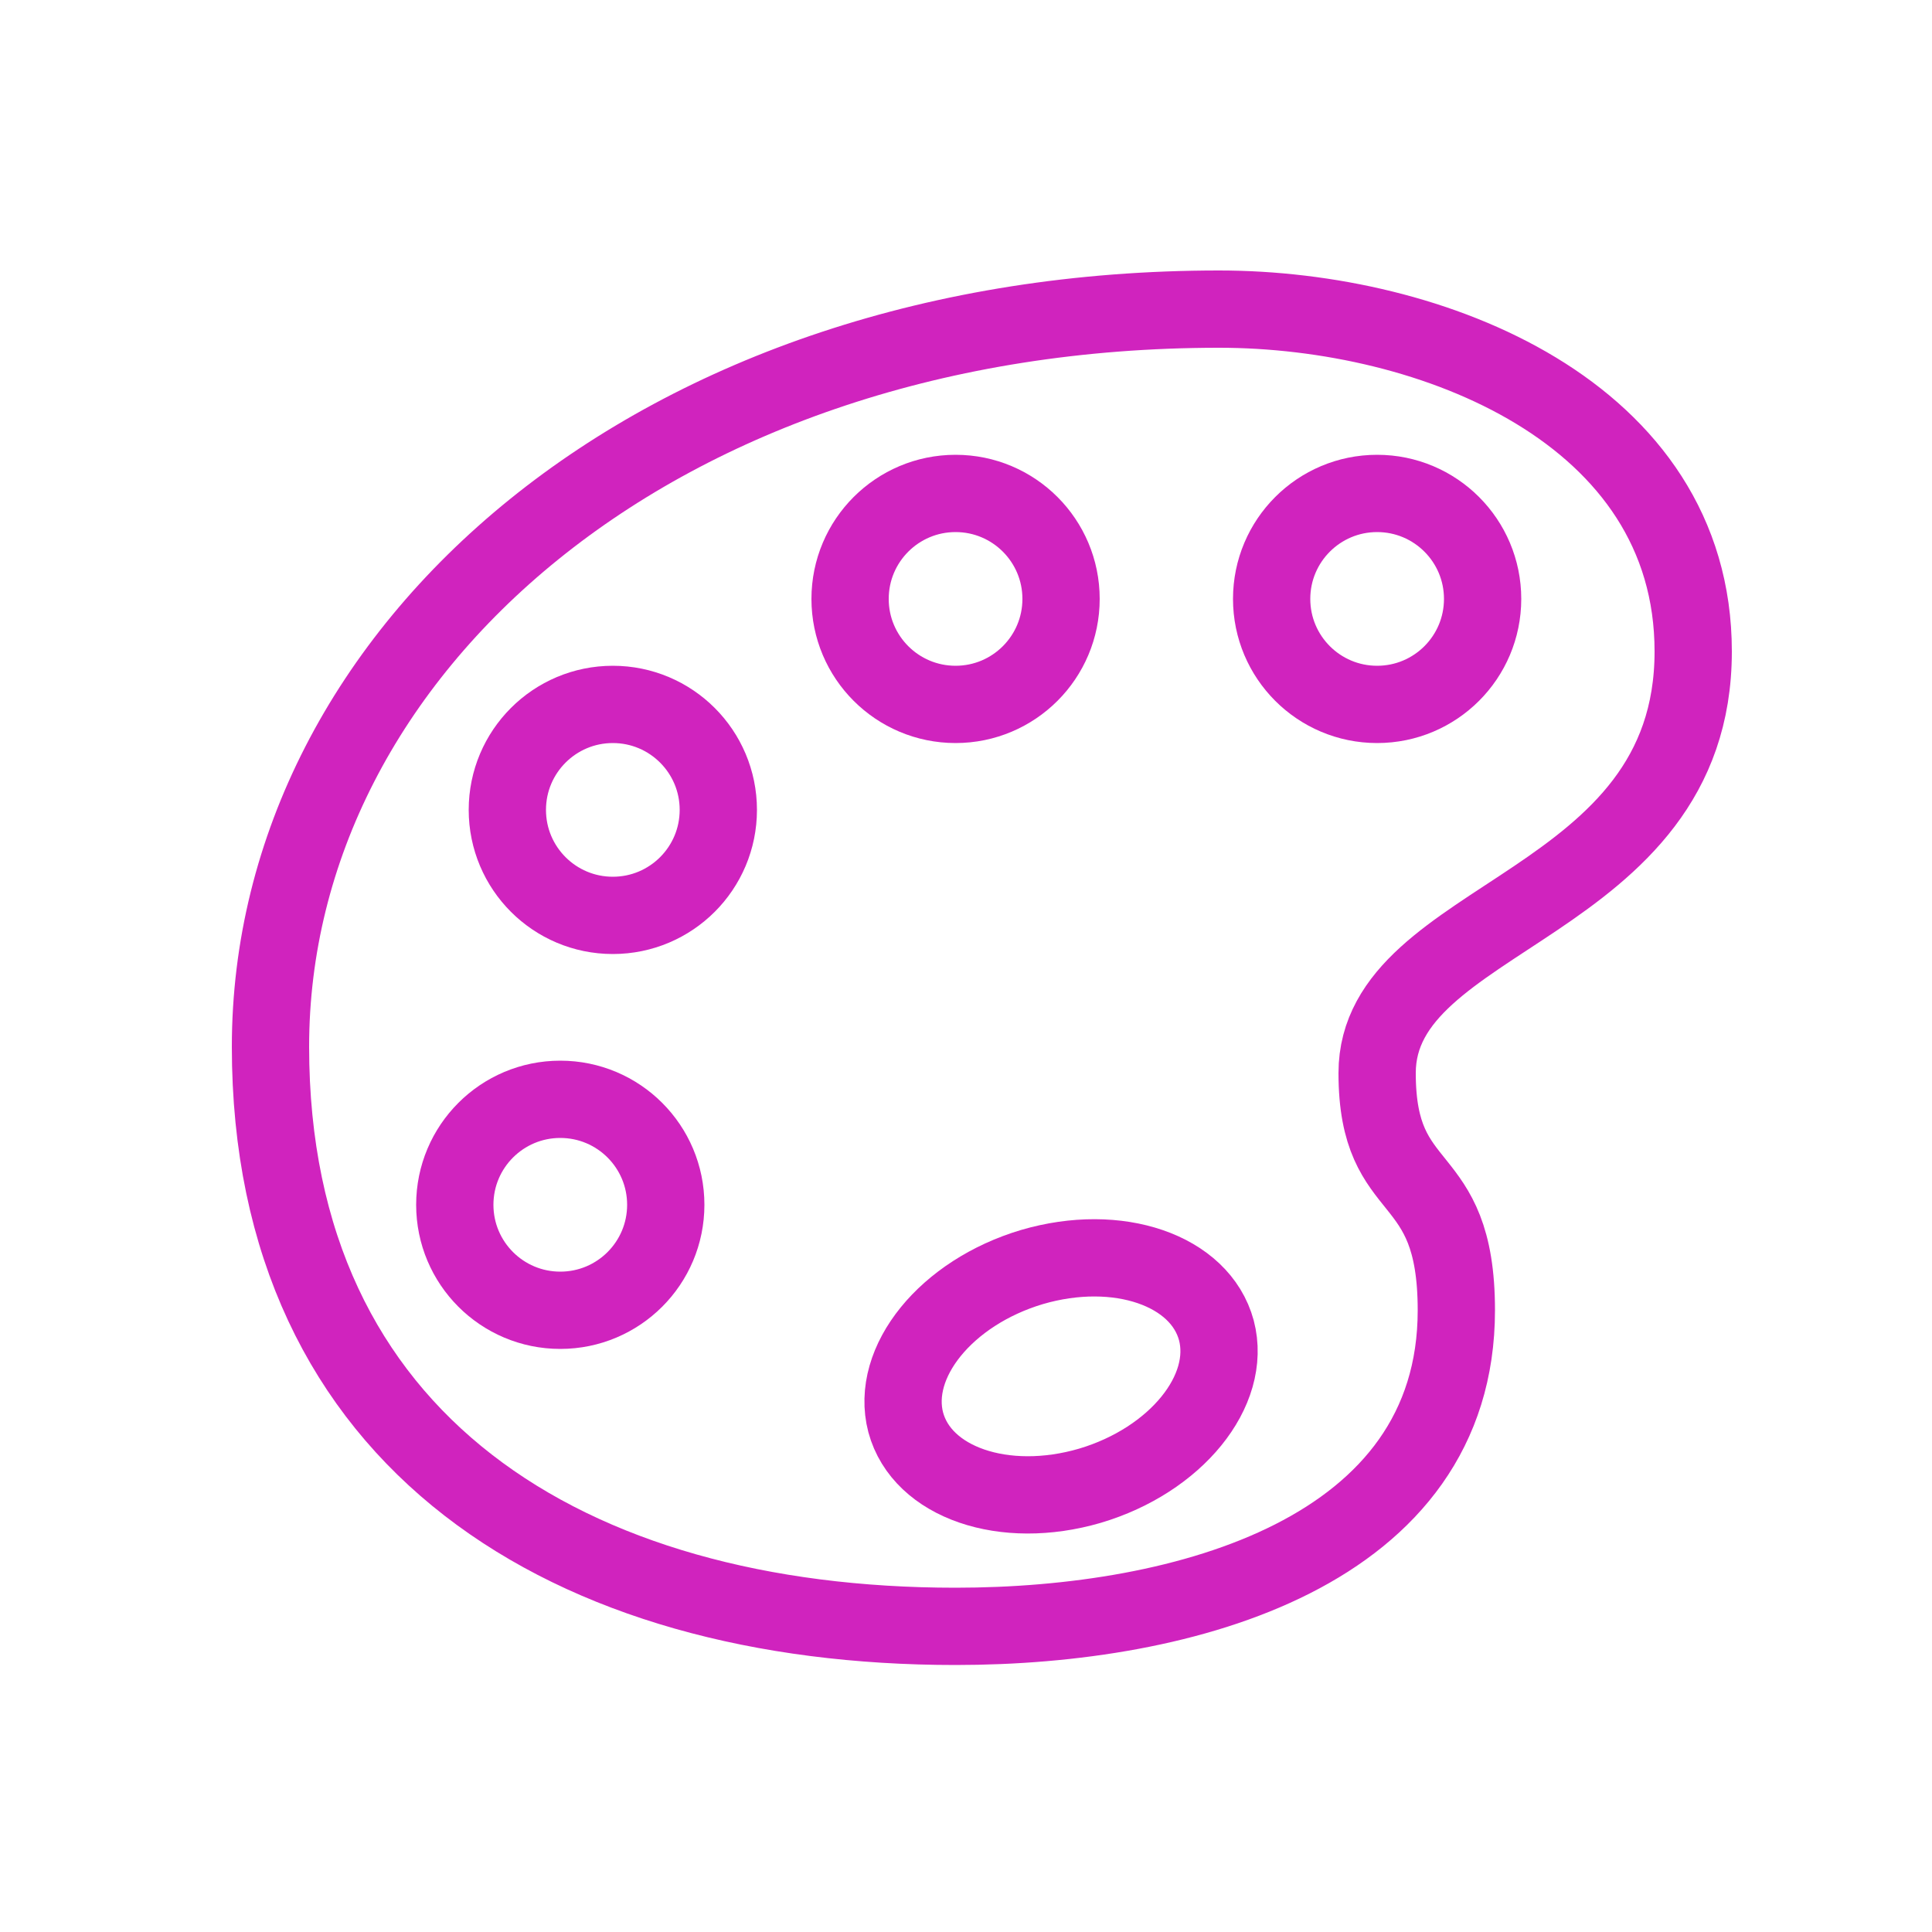
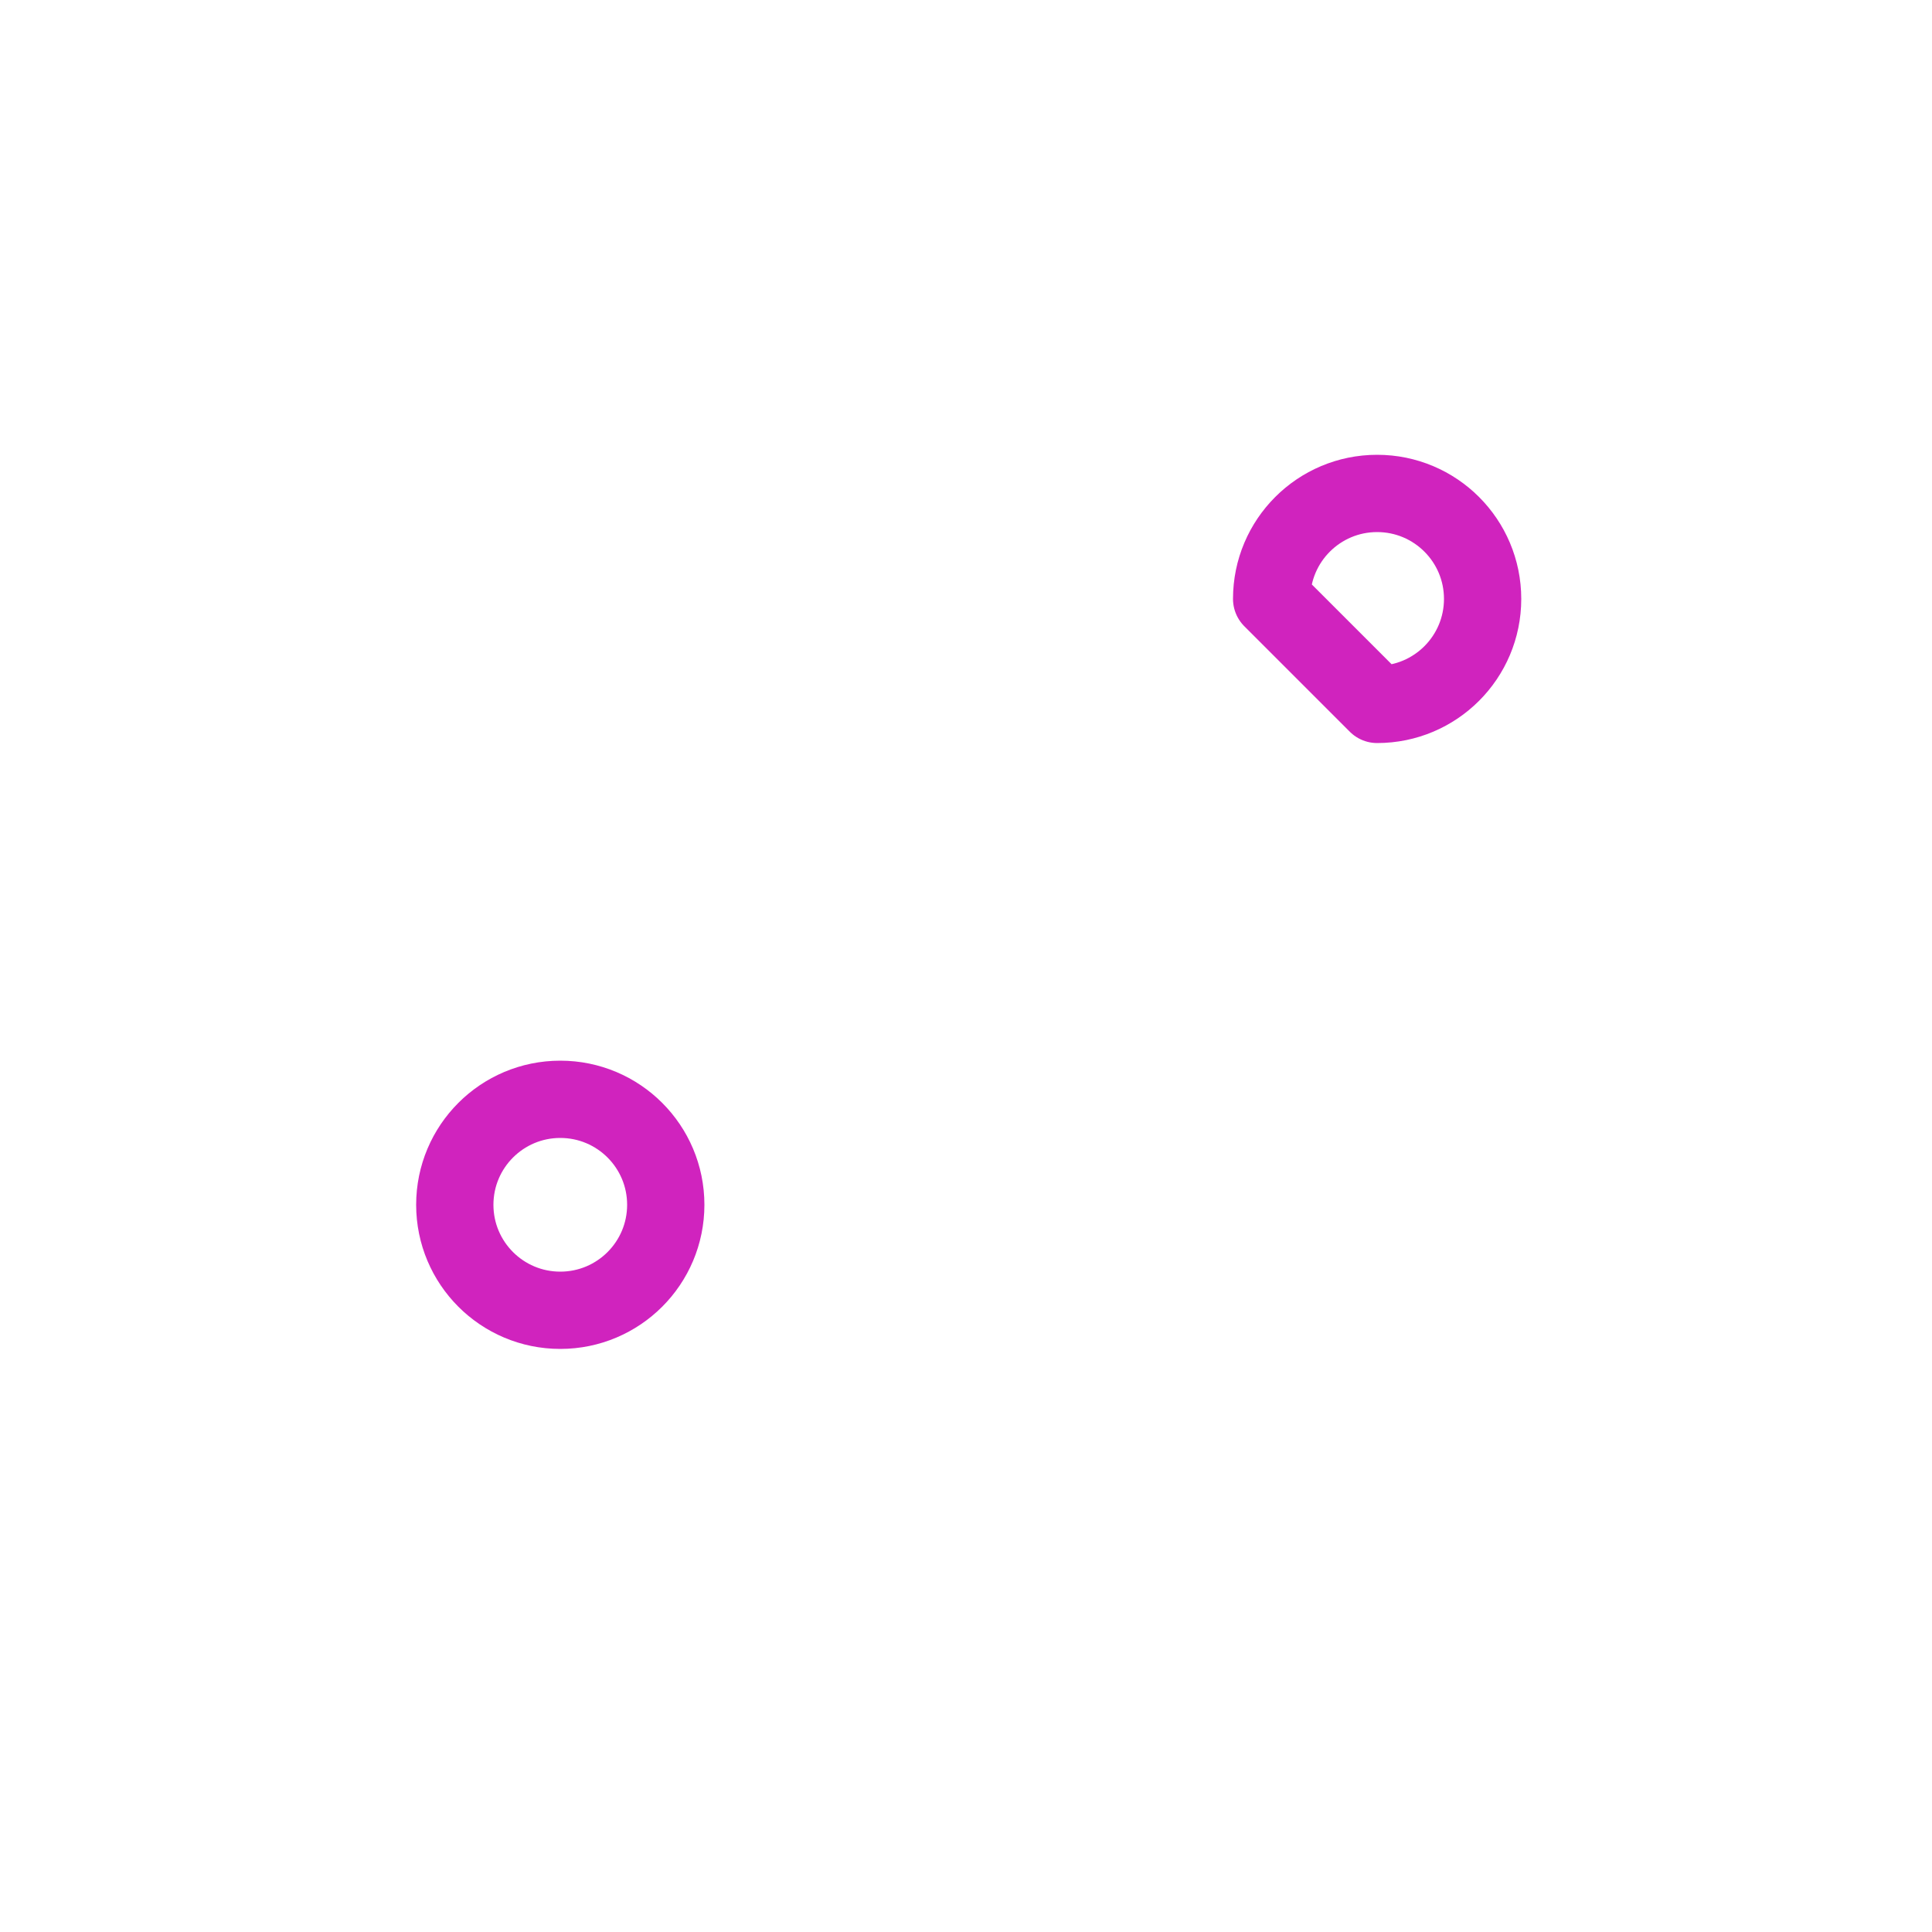
<svg xmlns="http://www.w3.org/2000/svg" width="50" height="50" viewBox="0 0 50 50" fill="none">
-   <path d="M31.55 8C37.06 8 43.82 10.67 43.82 16.86C43.82 23.51 35.64 23.62 35.64 27.77C35.64 31.12 37.69 30.1 37.69 33.91C37.69 40.16 30.7 42.09 24.73 42.09C14.73 42.09 7 37.34 7 27.09C7 16.84 17 8 31.55 8Z" stroke="#D023BE" stroke-width="2" stroke-linecap="round" stroke-linejoin="round" />
-   <path d="M31.48 34.43C31.06 32.87 28.93 32.14 26.71 32.79C24.49 33.45 23.03 35.25 23.44 36.81C23.86 38.37 25.99 39.1 28.21 38.45C30.43 37.79 31.89 35.99 31.48 34.43Z" stroke="#D023BE" stroke-width="2" stroke-linecap="round" stroke-linejoin="round" />
  <path d="M14.5 33.91C16.008 33.91 17.23 32.688 17.23 31.18C17.23 29.672 16.008 28.45 14.5 28.45C12.992 28.45 11.77 29.672 11.77 31.18C11.77 32.688 12.992 33.91 14.5 33.91Z" stroke="#D023BE" stroke-width="2" stroke-linecap="round" stroke-linejoin="round" />
-   <path d="M15.86 23.69C17.368 23.69 18.59 22.468 18.59 20.96C18.59 19.452 17.368 18.23 15.86 18.23C14.352 18.23 13.13 19.452 13.13 20.96C13.13 22.468 14.352 23.69 15.86 23.69Z" stroke="#D023BE" stroke-width="2" stroke-linecap="round" stroke-linejoin="round" />
-   <path d="M24.73 18.23C26.238 18.23 27.46 17.008 27.46 15.5C27.46 13.992 26.238 12.77 24.73 12.77C23.222 12.77 22 13.992 22 15.5C22 17.008 23.222 18.23 24.73 18.23Z" stroke="#D023BE" stroke-width="2" stroke-linecap="round" stroke-linejoin="round" />
-   <path d="M35.64 18.23C37.148 18.23 38.37 17.008 38.37 15.5C38.37 13.992 37.148 12.77 35.64 12.77C34.132 12.77 32.91 13.992 32.91 15.5C32.91 17.008 34.132 18.23 35.64 18.23Z" stroke="#D023BE" stroke-width="2" stroke-linecap="round" stroke-linejoin="round" />
+   <path d="M35.64 18.23C37.148 18.23 38.37 17.008 38.37 15.5C38.37 13.992 37.148 12.77 35.64 12.77C34.132 12.77 32.91 13.992 32.91 15.5Z" stroke="#D023BE" stroke-width="2" stroke-linecap="round" stroke-linejoin="round" />
</svg>